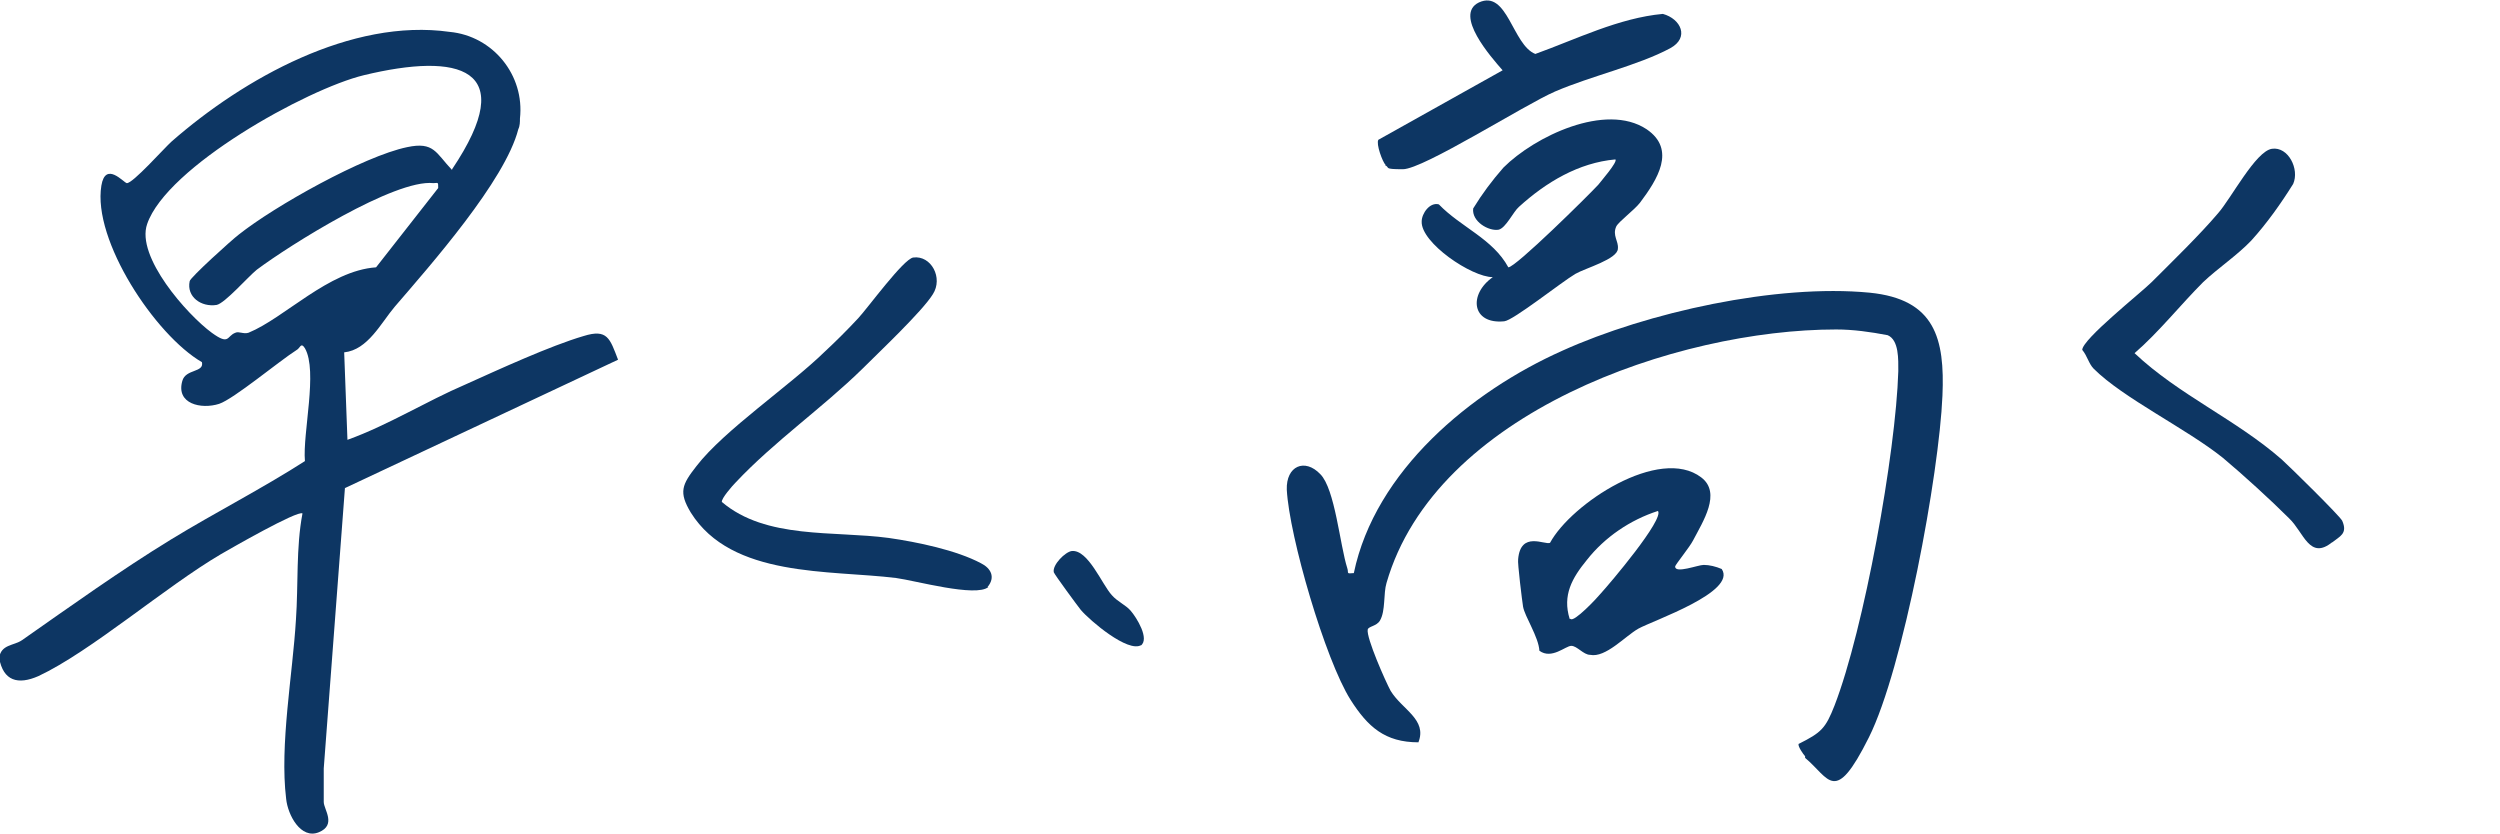
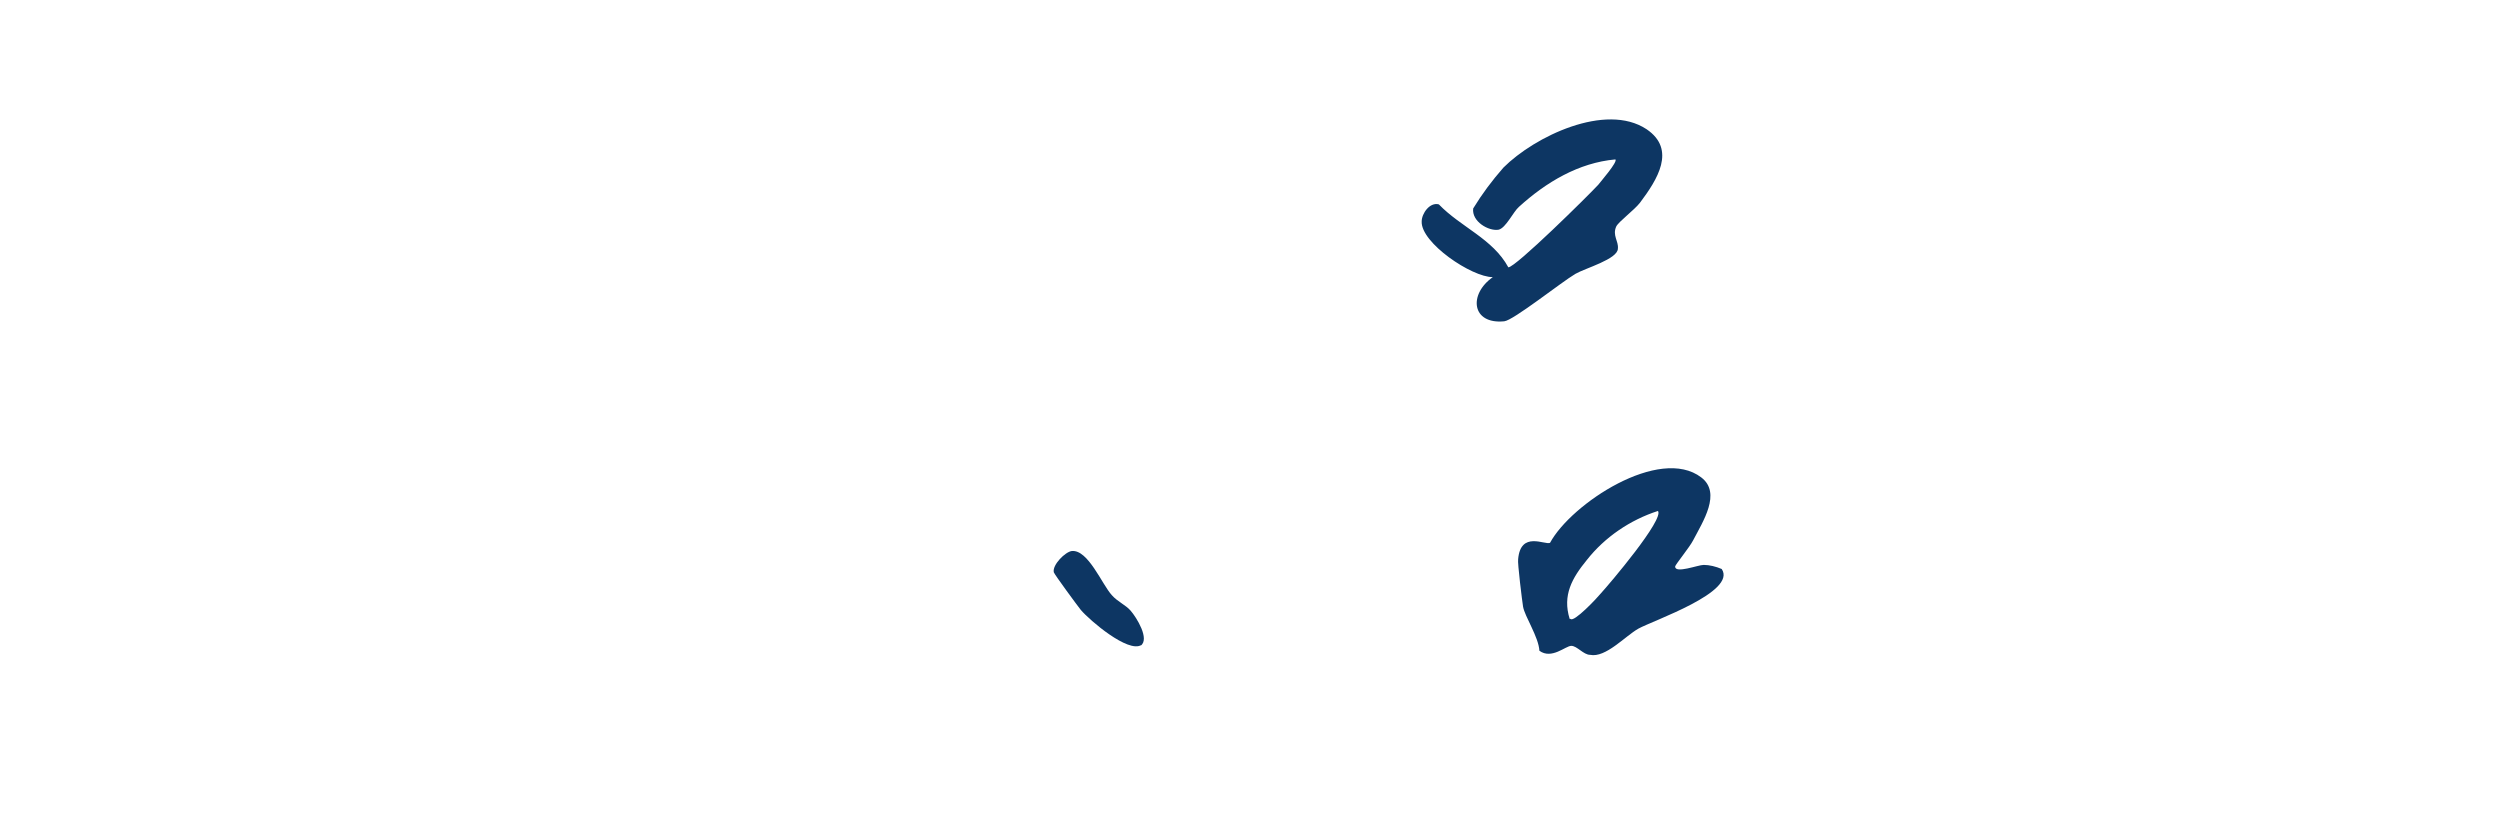
<svg xmlns="http://www.w3.org/2000/svg" version="1.1" viewBox="0 0 305.8 102">
  <defs>
    <style>
      .cls-1 {
        fill: none;
      }

      .cls-2 {
        fill: #0d3663;
      }

      .cls-3 {
        clip-path: url(#clippath);
      }
    </style>
    <clipPath id="clippath">
      <rect class="cls-1" y="0" width="286.8" height="102" />
    </clipPath>
  </defs>
  <g>
    <g id="_レイヤー_1" data-name="レイヤー_1">
      <g id="_グループ_12978">
        <g class="cls-3">
          <g id="_グループ_12977">
-             <path id="_パス_32396" class="cls-2" d="M120.9,71.8c-1.5,1.3-9-.8-11.3-1.1-8.1-1-20.1,0-25.1-8-1.5-2.5-1.1-3.4.7-5.7,3.4-4.4,11.4-9.8,15.7-14,1.4-1.3,2.8-2.7,4.1-4.1,1.2-1.3,5.5-7.2,6.7-7.4,2.2-.3,3.7,2.5,2.4,4.5-1.3,2.1-6.6,7.1-8.6,9.1-4.9,4.8-10.8,8.9-15.5,13.9-.4.4-1.8,2-1.7,2.4,5.4,4.6,13.7,3.5,20.4,4.4,3.5.5,8.3,1.5,11.3,3.1,1.2.6,1.8,1.7.8,2.9" />
-             <path id="_パス_32397" class="cls-2" d="M285.3,66.3c-2.8,2.3-3.5-1.2-5.3-2.9-2.3-2.3-5.6-5.3-8.1-7.4-4.5-3.6-12.2-7.3-15.8-10.9-.6-.6-.8-1.6-1.4-2.3,0-1.3,7.2-7,8.5-8.3,2.5-2.5,5.9-5.8,8.1-8.4,1.6-1.8,4.6-7.6,6.6-7.9s3.4,2.5,2.6,4.3c-1.5,2.4-3.2,4.8-5.1,6.9-1.7,1.8-4.1,3.4-5.9,5.1-2.8,2.8-5.4,6.1-8.4,8.7,5.4,5.1,12.4,8.1,18,13,1,.9,7.1,6.9,7.4,7.5.7,1.6-.3,1.9-1.3,2.7" />
            <path id="_パス_32398" class="cls-2" d="M139.6,78.9c-1.6,1-6.3-3-7.4-4.3-.4-.5-3.2-4.3-3.3-4.6-.2-.9,1.4-2.5,2.2-2.6,2-.2,3.7,4.1,4.9,5.4.7.8,1.7,1.2,2.3,1.9.7.8,2.4,3.5,1.2,4.3" />
-             <path id="_パス_32399" class="cls-2" d="M42.2,59.6l-2.6,34.4v4.1c0,.9,1.6,2.8-.6,3.7s-3.8-2.1-4-4.1c-.8-6.6.8-15.2,1.2-21.9.3-4.3,0-8.8.8-13-.6-.4-8.8,4.3-10,5-6.8,4-15.9,11.9-22.3,14.9-2.5,1.1-4.3.6-4.8-2.2.2-1.7,1.8-1.5,2.8-2.2,6-4.2,12-8.5,18.2-12.3,5.4-3.3,11.1-6.2,16.4-9.6-.3-3.4,1.6-11,0-13.8-.5-.8-.6,0-1,.2-2.2,1.4-7.7,6-9.5,6.6-2.2.7-5.3,0-4.5-2.8.4-1.5,2.7-1,2.4-2.3-5.7-3.3-13.4-14.9-12.3-21.6.5-3,2.7-.4,3.1-.3.7.1,4.6-4.3,5.5-5.1C29.8,9.6,43,2.2,55,3.9c5.3.5,9.2,5.3,8.6,10.6,0,.4,0,.9-.2,1.3-1.6,6.3-10.8,16.7-15.1,21.7-1.7,2-3.3,5.3-6.2,5.6l.4,10.7c5-1.8,9.6-4.7,14.5-6.8,4-1.8,10.3-4.7,14.4-5.9,2.9-.9,3.2.3,4.2,2.9l-33.4,15.7h0ZM55.3,20.7c8.4-12.5.8-14.3-10.8-11.5-7,1.7-24.1,11.2-26.5,18.2-1.4,4,4.9,11.1,7.9,13.3,2.2,1.6,1.8.4,2.9,0,.4-.2,1,.2,1.6,0,4.4-1.8,9.8-7.6,15.6-8l7.6-9.7c0-.8,0-.6-.6-.6-4.7-.5-17.6,7.6-21.6,10.6-1.1.9-3.9,4.1-4.9,4.3-1.9.3-3.7-1-3.3-2.9,0-.4,5.2-5.1,6-5.7,4.4-3.5,15.3-9.6,20.6-10.7,3.3-.7,3.5.7,5.5,2.8" />
            <path id="_パス_32400" class="cls-2" d="M182.6,33.9c-2.6,0-8.8-4.2-8.7-6.8,0-1,1-2.4,2.1-2.1,2.7,2.8,6.6,4.2,8.5,7.7.9,0,9.8-8.8,11-10.1.3-.4,2.4-2.8,2.1-3.1-4.5.4-8.5,2.8-11.8,5.8-.7.6-1.6,2.6-2.5,2.8-1.2.2-3.3-1-3.1-2.6,1.1-1.8,2.3-3.4,3.7-5,3.8-3.8,12.5-8,17.5-4.7,3.7,2.5,1.3,6.2-.8,9-.7.9-2.6,2.3-2.9,2.9-.5,1.1.3,1.8.2,2.7,0,1.3-4,2.4-5.2,3.1-1.7,1-7.6,5.7-8.7,5.8-4,.4-4.4-3.3-1.4-5.4" />
-             <path id="_パス_32401" class="cls-2" d="M169.5,20.2c-.4-.4-1.2-2.6-.9-3.1l15.2-8.5c-1.4-1.6-6-6.8-2.9-8.3,3.5-1.6,4.1,5.2,6.9,6.3,5-1.8,10.2-4.4,15.6-4.9,2.2.6,3.3,2.9.9,4.2-3.9,2.1-9.7,3.4-14.1,5.3-3.7,1.6-16.1,9.5-18.6,9.5s-1.5-.2-2.2-.5" />
-             <path id="_パス_32402" class="cls-2" d="M220.8,92.5c-.2-.2-.9-1.2-.8-1.5,2.8-1.4,3.3-1.9,4.4-4.7,3.6-9.3,7.5-30.9,7.8-40.9,0-1.4.1-3.8-1.3-4.4-2.1-.4-4.2-.7-6.3-.7-19.5,0-49,10.2-55,31-.4,1.3-.1,3.4-.8,4.6-.4.7-1.4.7-1.5,1.1-.2,1,2.2,6.4,2.8,7.5,1.4,2.3,4.5,3.5,3.4,6.3-4.1,0-6.2-1.9-8.3-5.2-3.1-4.9-7.5-20-7.8-25.7-.1-2.9,2.2-3.9,4.1-1.9,1.8,1.8,2.4,8.7,3.3,11.5.2.6-.2.7.8.6,2.6-12.5,14.3-22.2,25.5-27.2,10.4-4.7,26.2-8.2,37.6-7.1,8,.8,9.2,5.6,8.9,12.6-.4,9.6-4.8,33.4-9,41.8s-4.8,5-7.8,2.5" />
            <path id="_パス_32403" class="cls-2" d="M208.1,58.4c2.5,1.9.2,5.4-1,7.7-.4.8-2.2,3-2.2,3.2,0,.9,2.8-.2,3.5-.2s1.5.2,2.2.5c1.9,2.8-8.4,6.3-10.2,7.3-1.6.9-4,3.6-5.9,3.2-.8,0-1.6-1.1-2.3-1.1s-2.4,1.7-3.9.6c-.1-1.7-1.8-4.2-2-5.4-.1-.6-.7-5.4-.6-5.8.3-3.5,3.3-1.7,3.9-2,2.6-4.8,13.4-11.9,18.5-8M192.1,75.7c.4.5,3.3-2.6,3.7-3.1,1.1-1.2,7.8-9.1,7-10.1-3.4,1.1-6.5,3.2-8.7,6-1.8,2.2-3,4.3-2.1,7.2" />
          </g>
        </g>
      </g>
    </g>
  </g>
</svg>